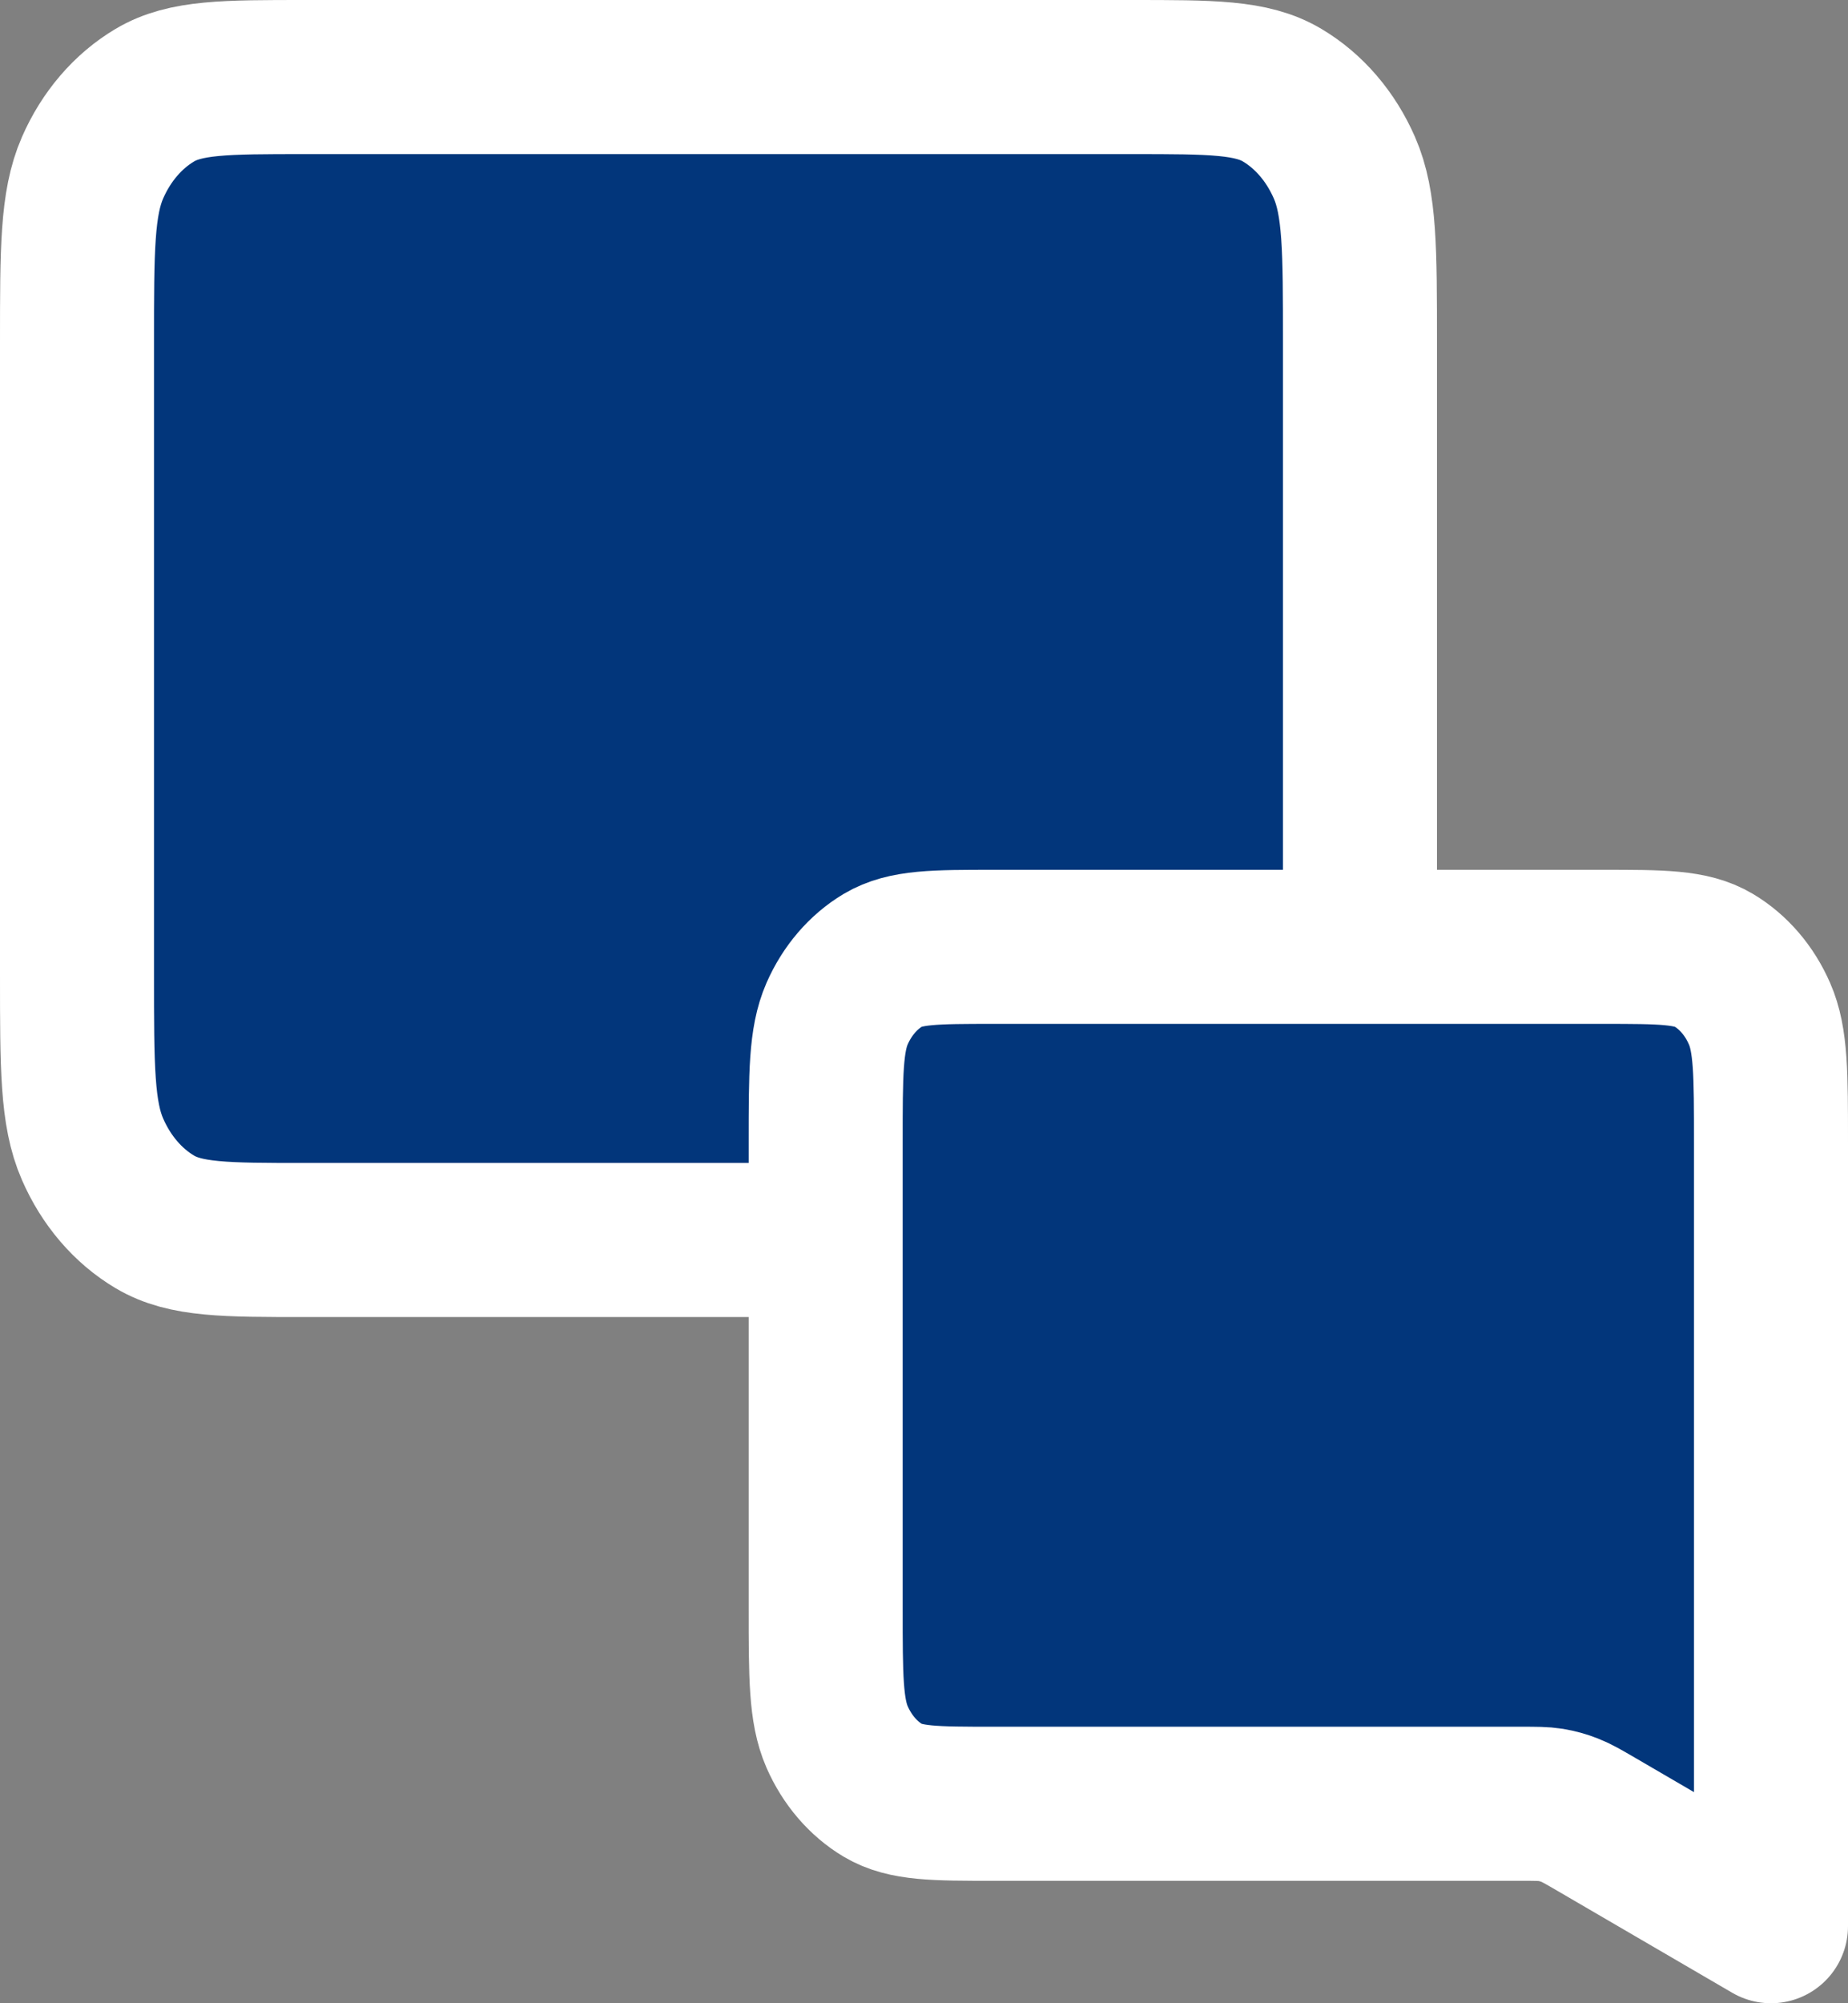
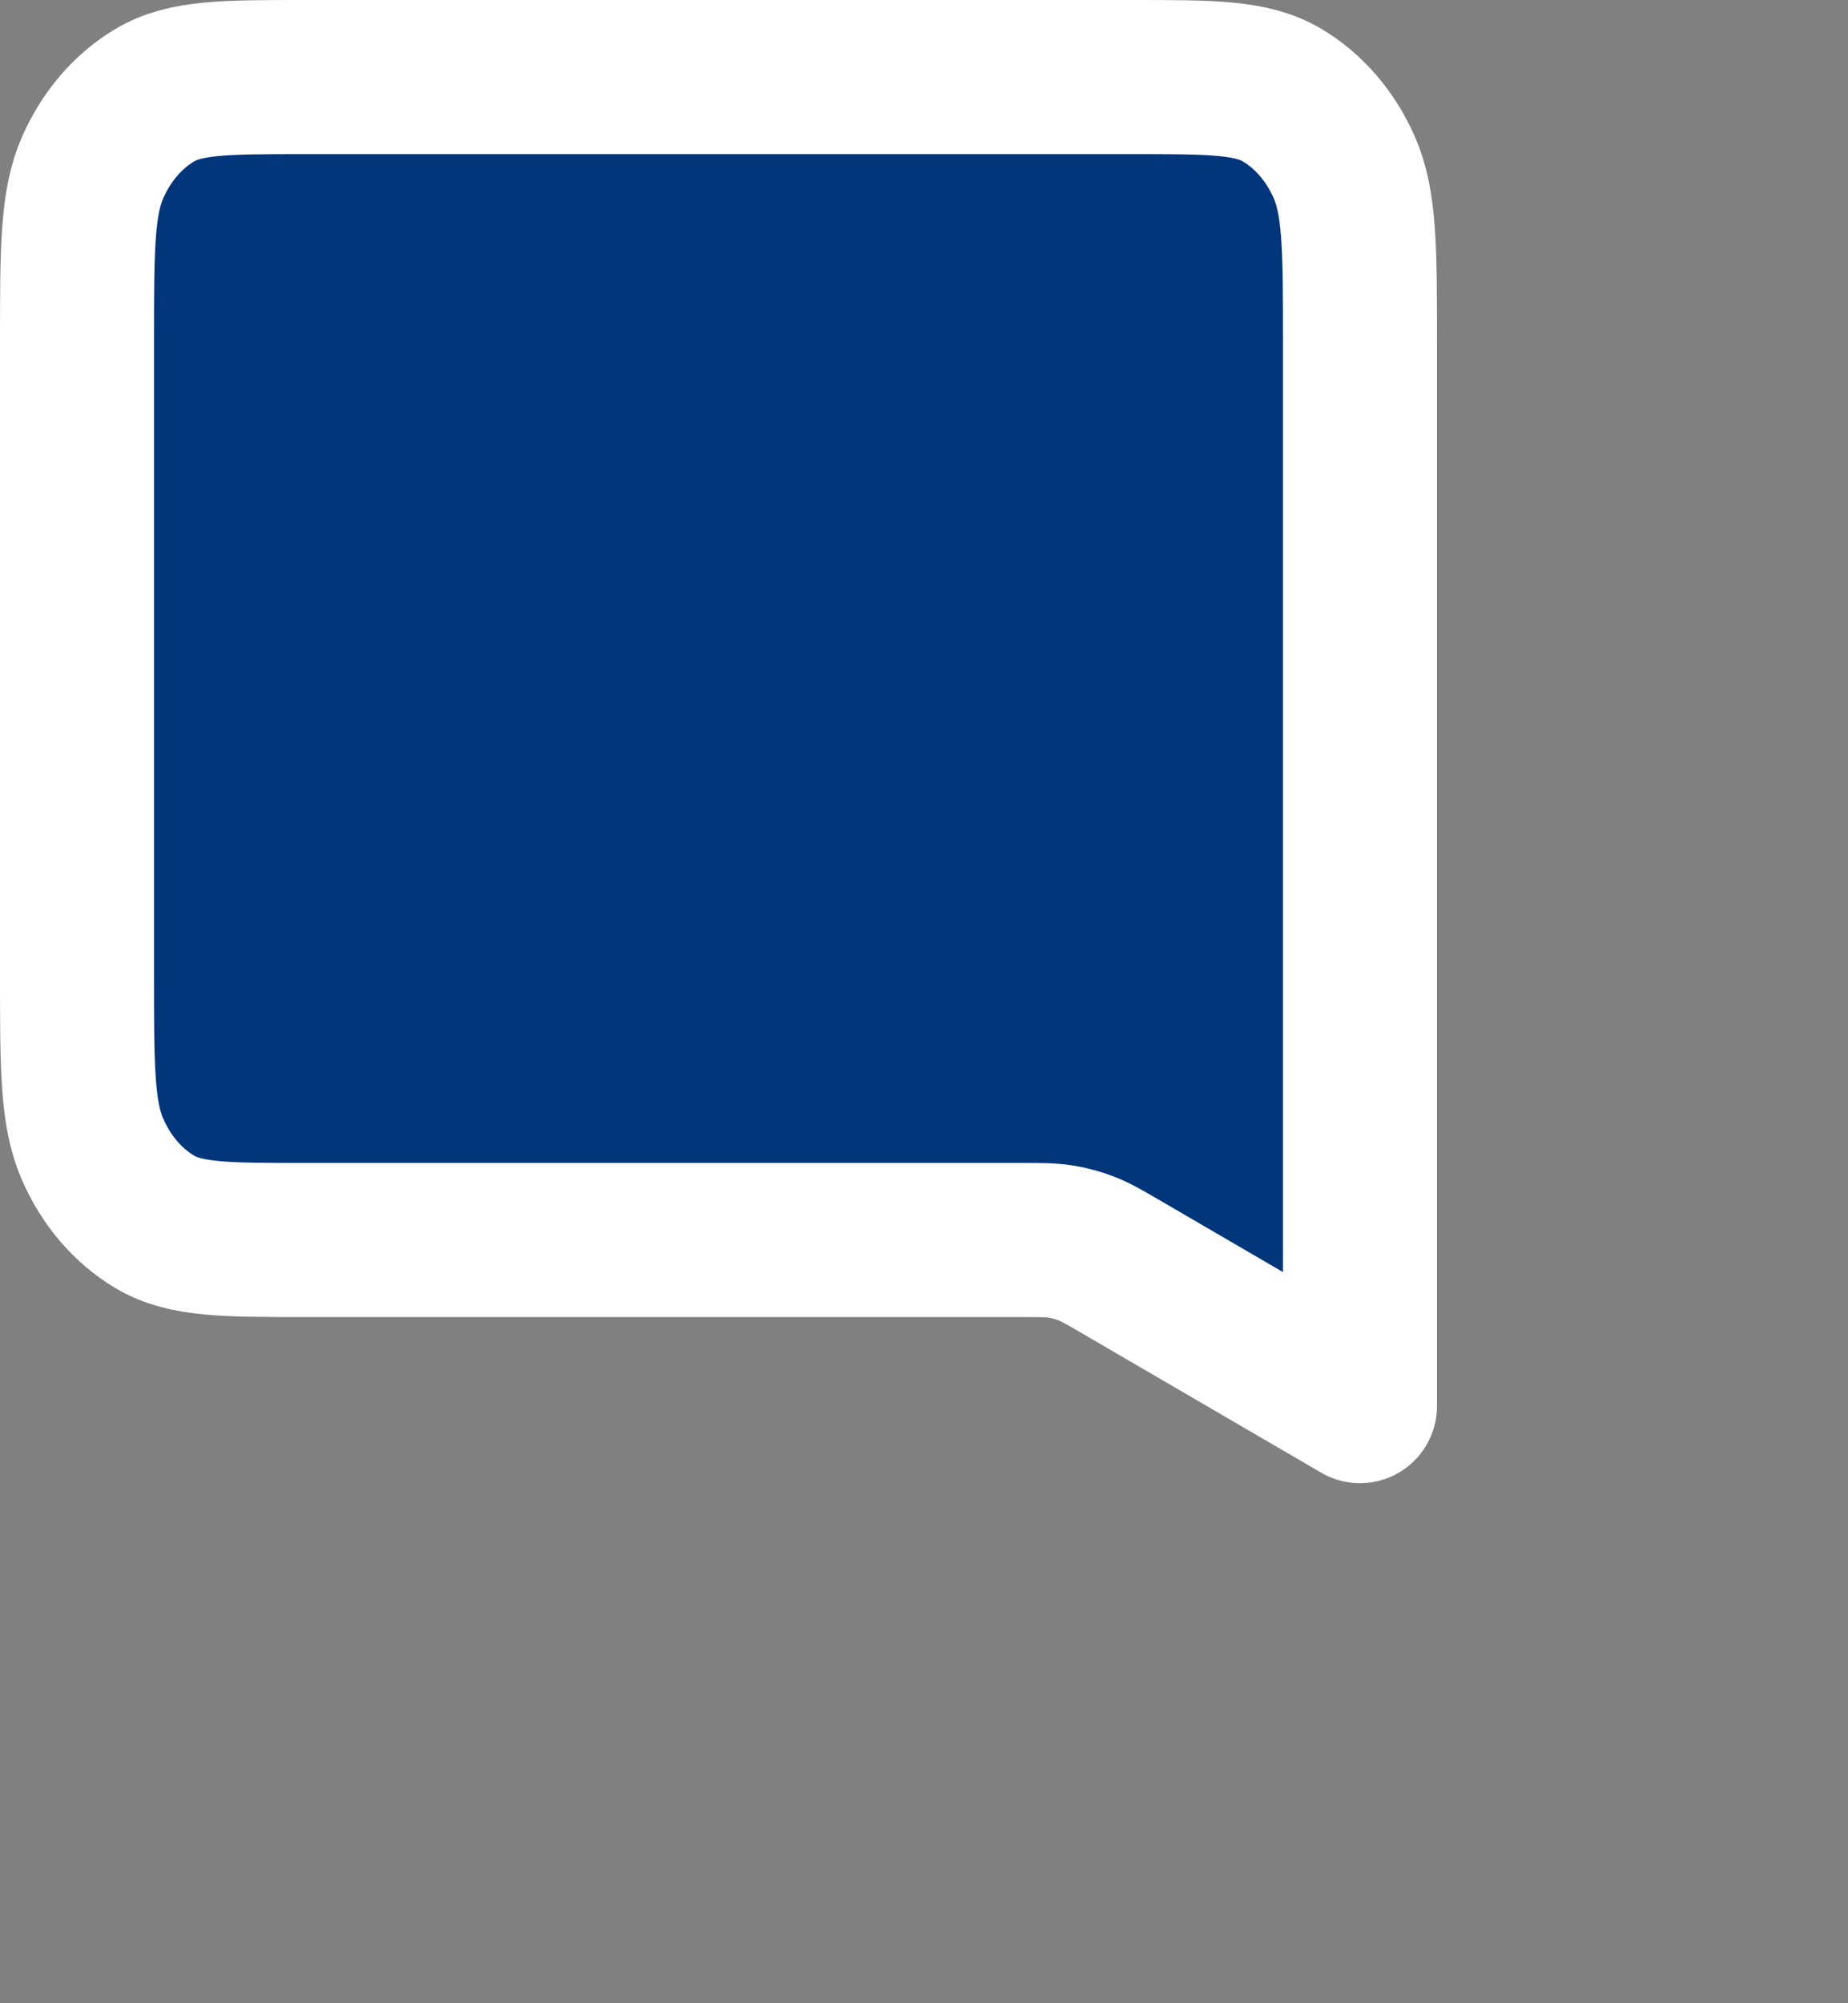
<svg xmlns="http://www.w3.org/2000/svg" width="24" height="26" viewBox="0 0 24 26" fill="none">
  <rect x="0" y="0" width="24" height="26" fill="#808080" stroke="none" />
  <path d="M1 4.45C1 3.242 1 2.639 1.202 2.177C1.379 1.772 1.662 1.442 2.011 1.235C2.407 1 2.925 1 3.962 1H14.7C15.737 1 16.255 1 16.651 1.235C17 1.442 17.283 1.772 17.46 2.177C17.662 2.639 17.662 3.242 17.662 4.45V18.25L14.585 16.458C14.352 16.322 14.235 16.254 14.113 16.206C14.004 16.164 13.893 16.133 13.779 16.115C13.651 16.094 13.521 16.094 13.26 16.094H3.962C2.925 16.094 2.407 16.094 2.011 15.859C1.662 15.652 1.379 15.322 1.202 14.916C1 14.455 1 13.851 1 12.644V4.45Z" fill="#02367B" stroke="white" stroke-width="2" stroke-linecap="round" stroke-linejoin="round" />
-   <path d="M10.723 14.831C10.723 13.941 10.723 13.496 10.871 13.157C11.002 12.858 11.211 12.615 11.467 12.462C11.759 12.289 12.141 12.289 12.905 12.289H20.817C21.581 12.289 21.963 12.289 22.255 12.462C22.512 12.615 22.721 12.858 22.851 13.157C23 13.496 23 13.941 23 14.831V25L20.733 23.679C20.561 23.579 20.475 23.529 20.385 23.494C20.305 23.462 20.222 23.44 20.139 23.426C20.045 23.411 19.949 23.411 19.756 23.411H12.905C12.141 23.411 11.759 23.411 11.467 23.238C11.211 23.085 11.002 22.842 10.871 22.543C10.723 22.203 10.723 21.759 10.723 20.869V14.831Z" fill="#02367B" stroke="white" stroke-width="2" stroke-linecap="round" stroke-linejoin="round" />
</svg>